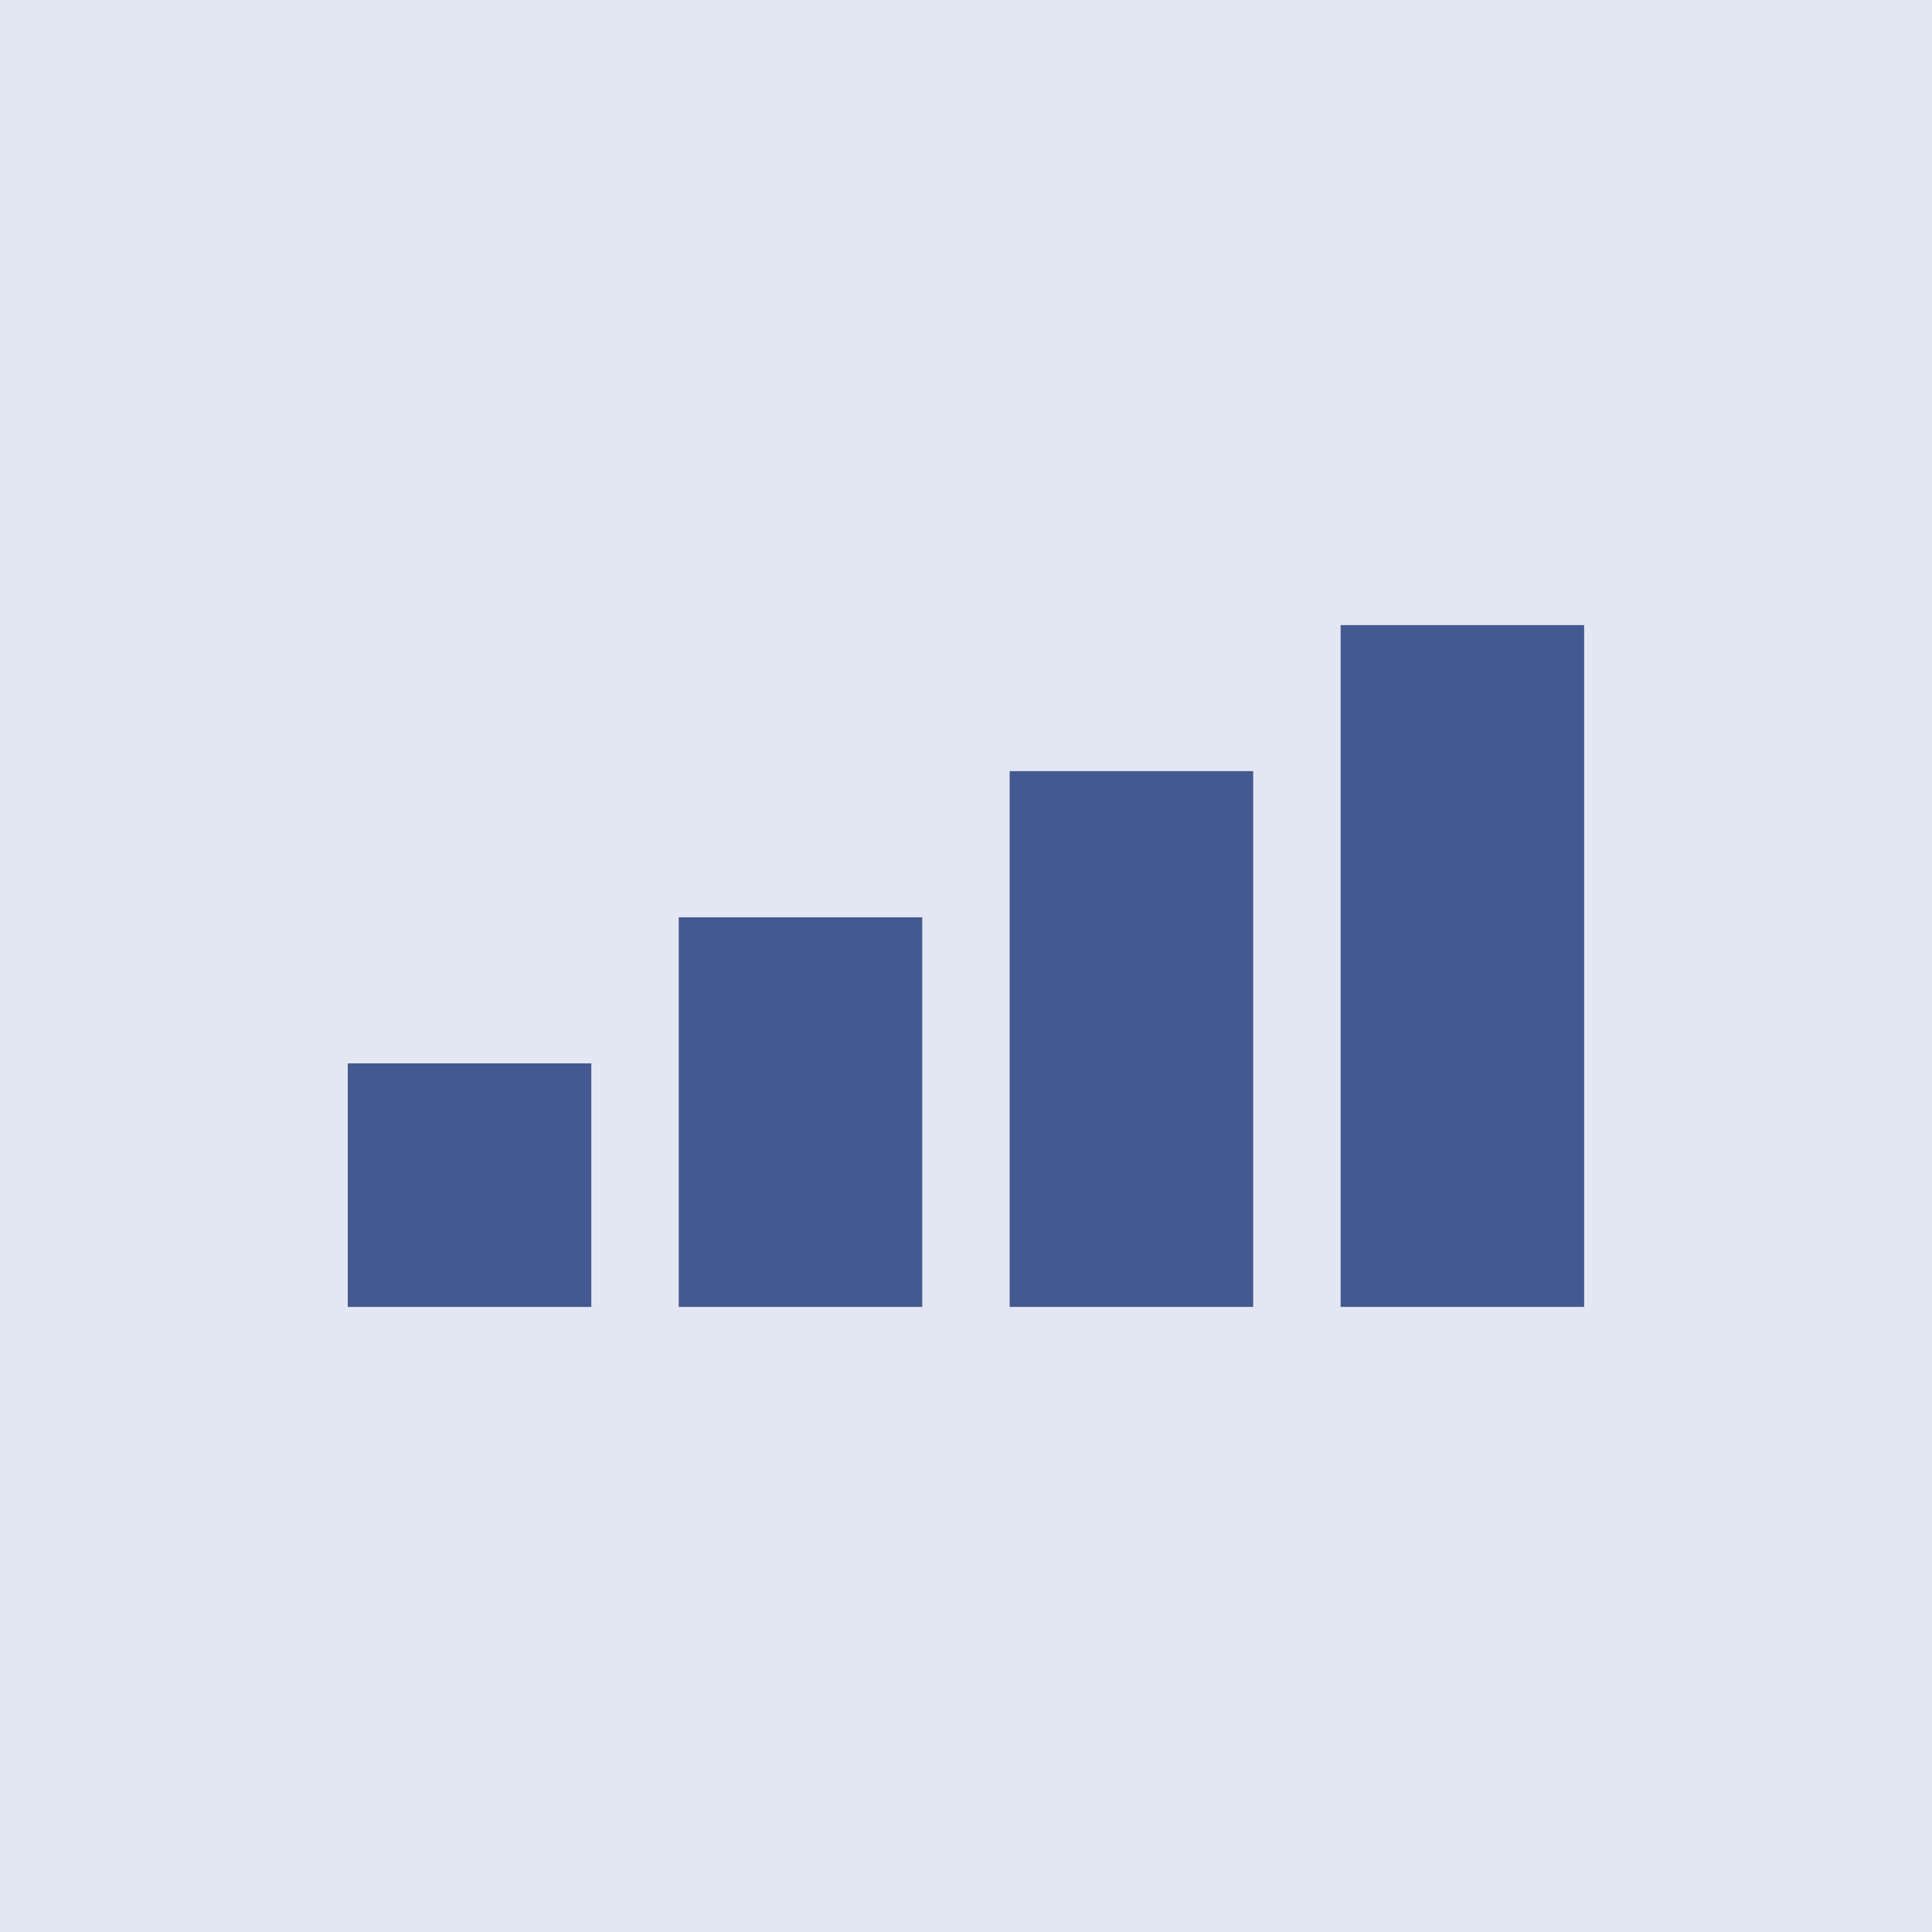
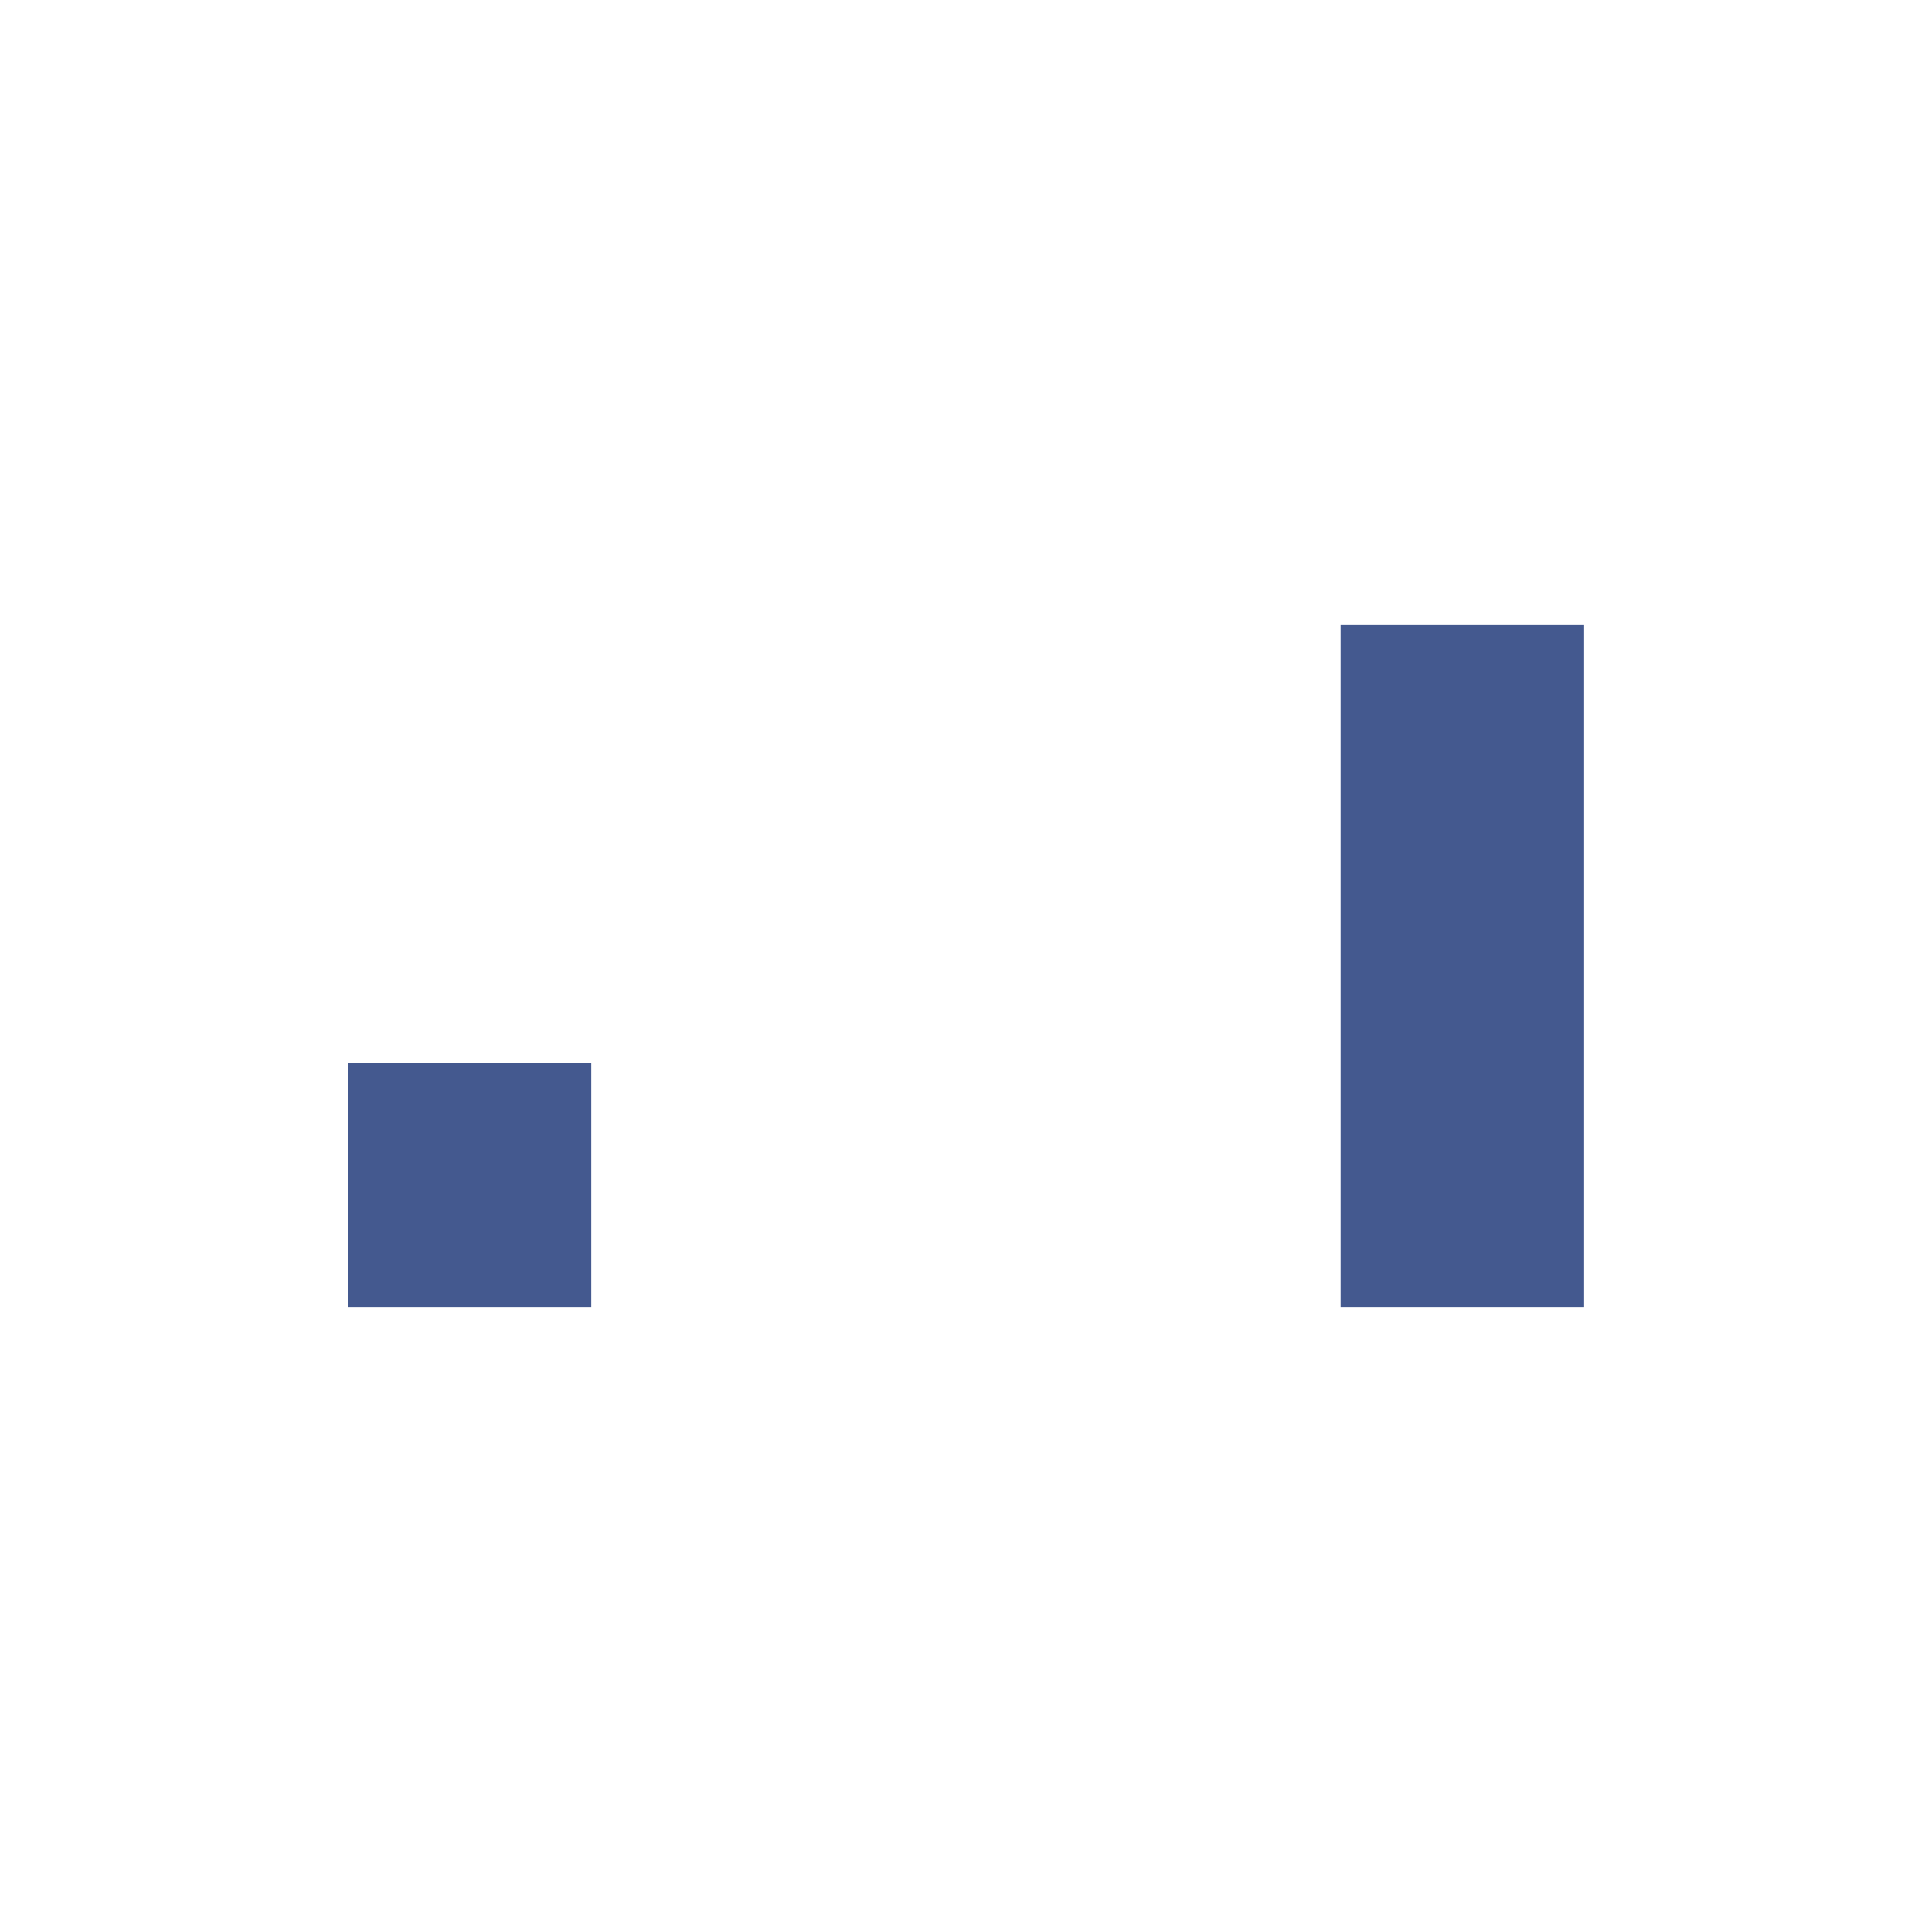
<svg xmlns="http://www.w3.org/2000/svg" width="75" height="75" viewBox="0 0 75 75" fill="none">
-   <rect width="75" height="75" fill="#B9C4E2" fill-opacity="0.4" />
  <g clip-path="url(#clip0_97:10596)">
    <path d="M22.954 41.28H13.5V50.734H22.954V41.28Z" fill="#44598F" />
-     <path d="M35.801 35.61H26.348V50.737H35.801V35.61Z" fill="#44598F" />
-     <path d="M48.649 29.936H39.195V50.734H48.649V29.936Z" fill="#44598F" />
    <path d="M61.496 24.266H52.043V50.734H61.496V24.266Z" fill="#44598F" />
  </g>
  <defs>
    <clipPath id="clip0_97:10596">
      <rect width="48" height="26.467" fill="white" transform="translate(13.5 24.266)" />
    </clipPath>
  </defs>
</svg>